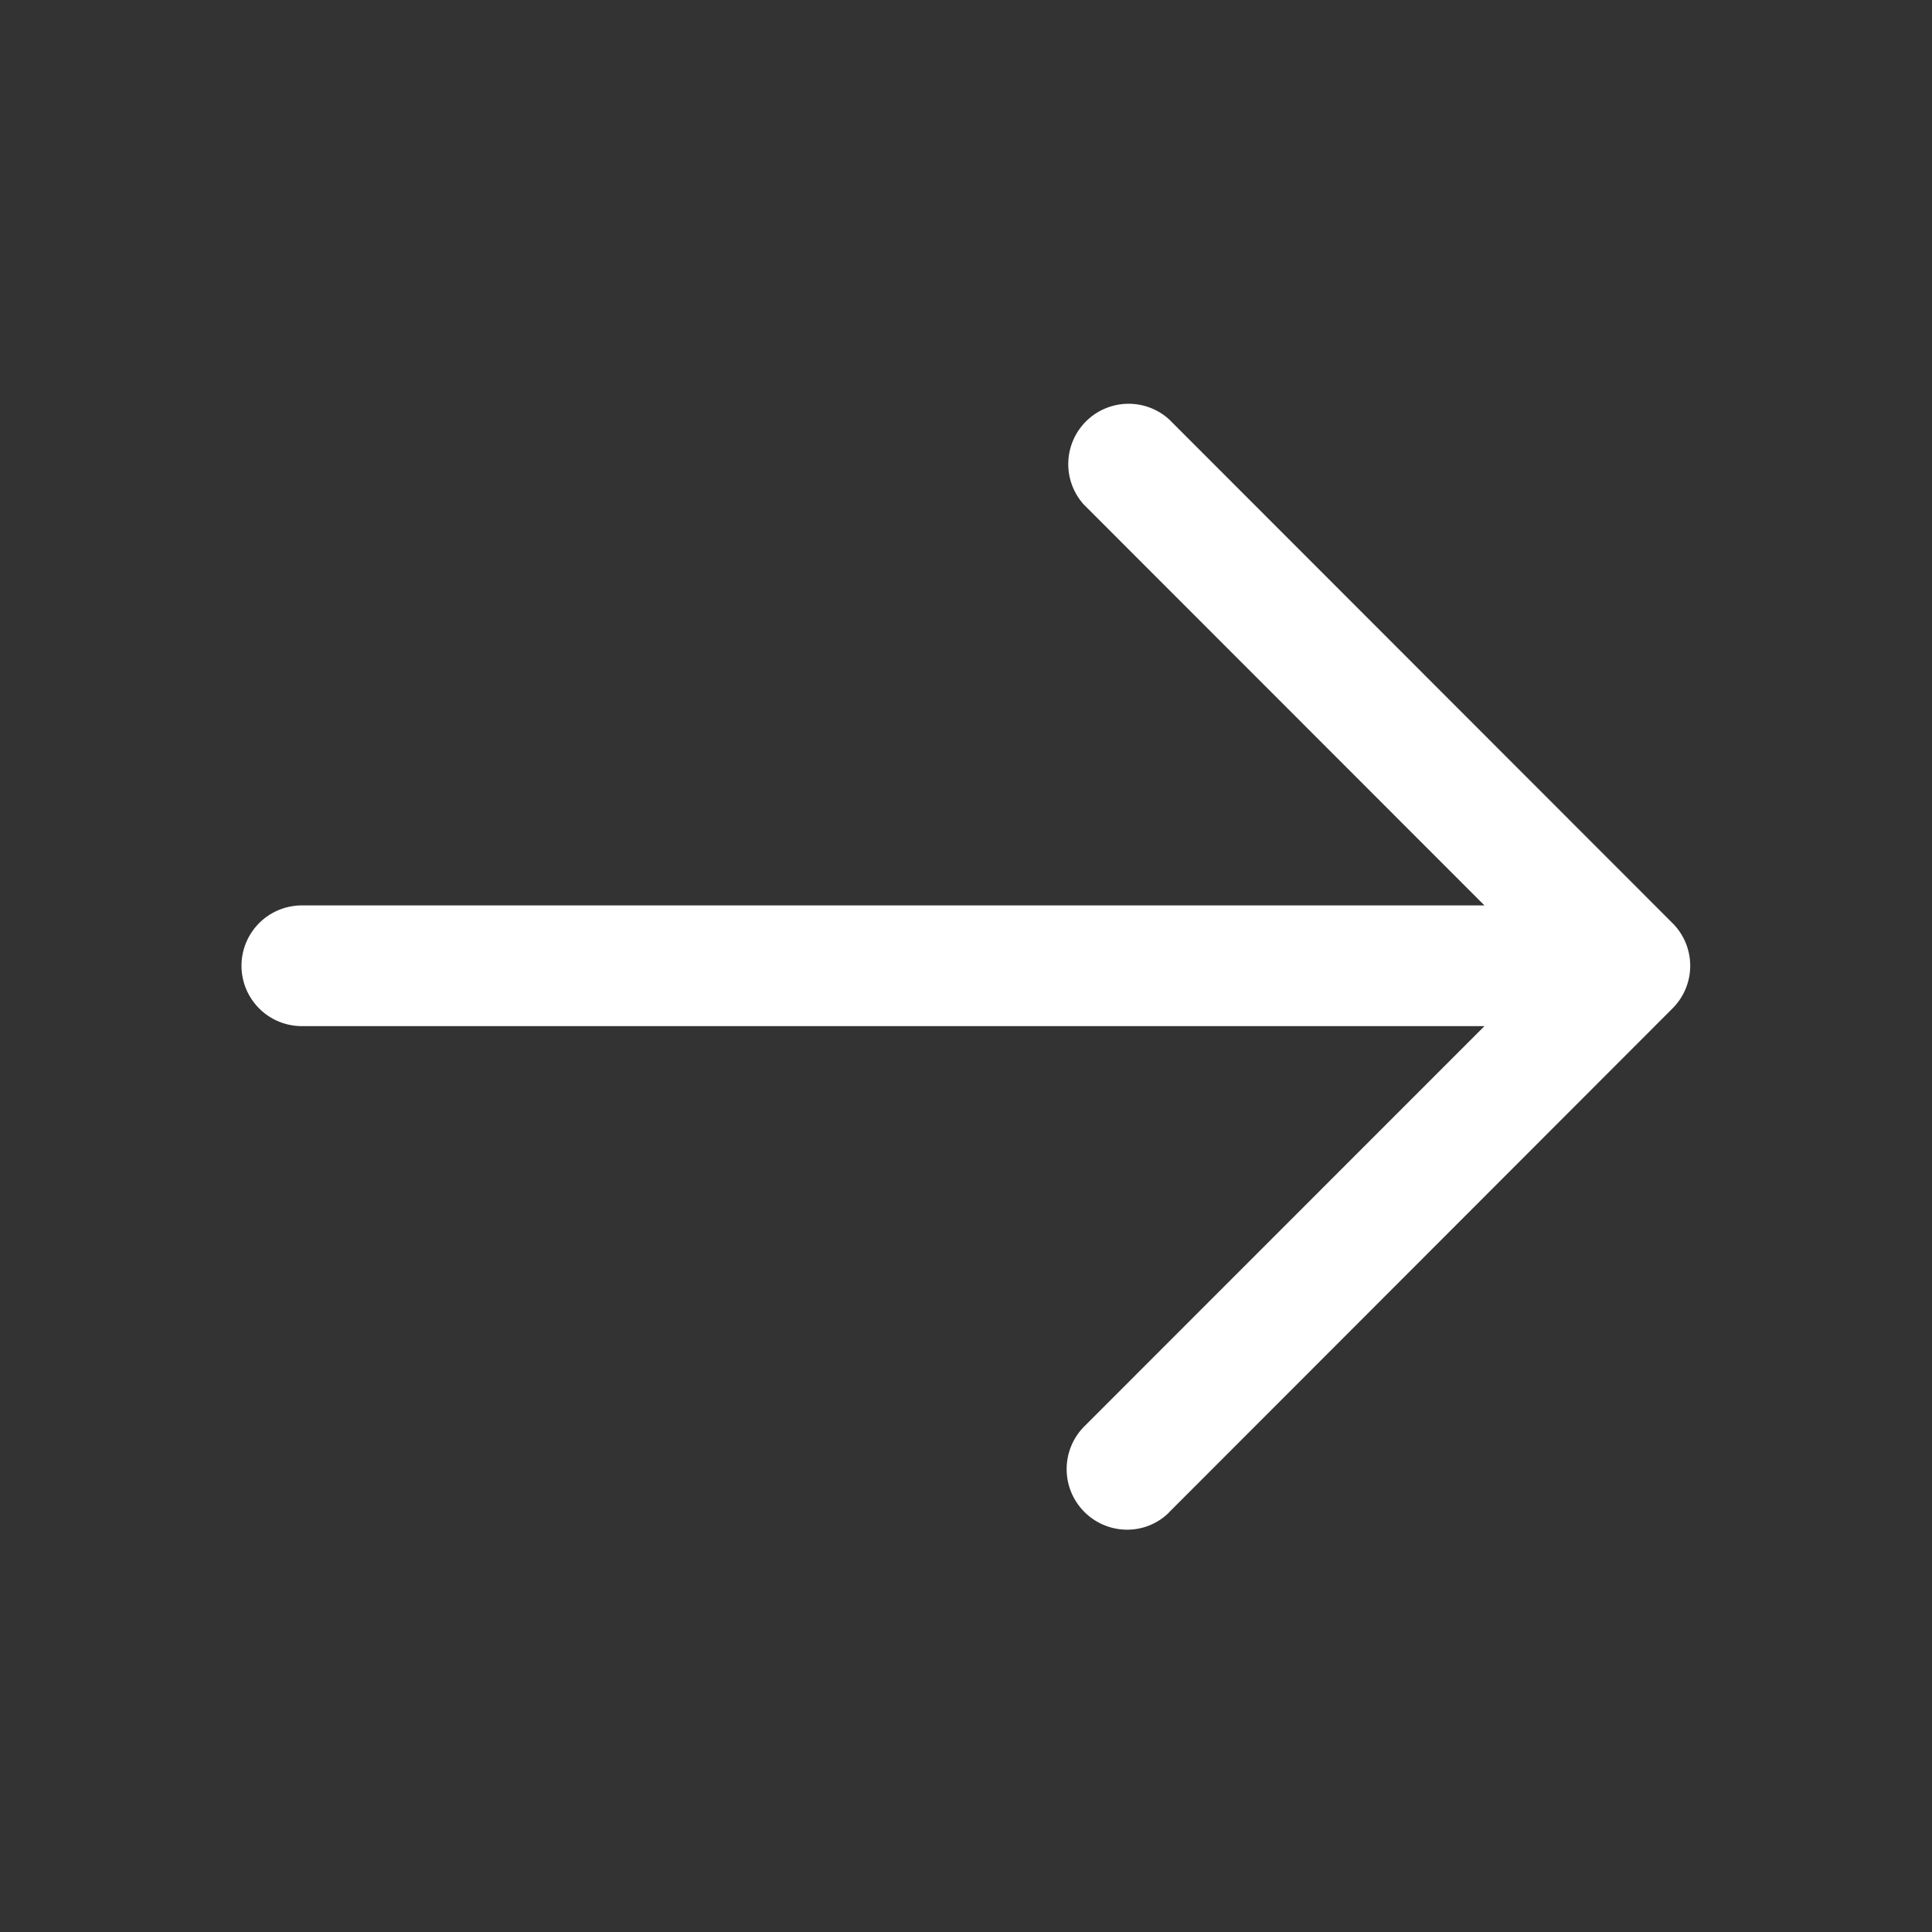
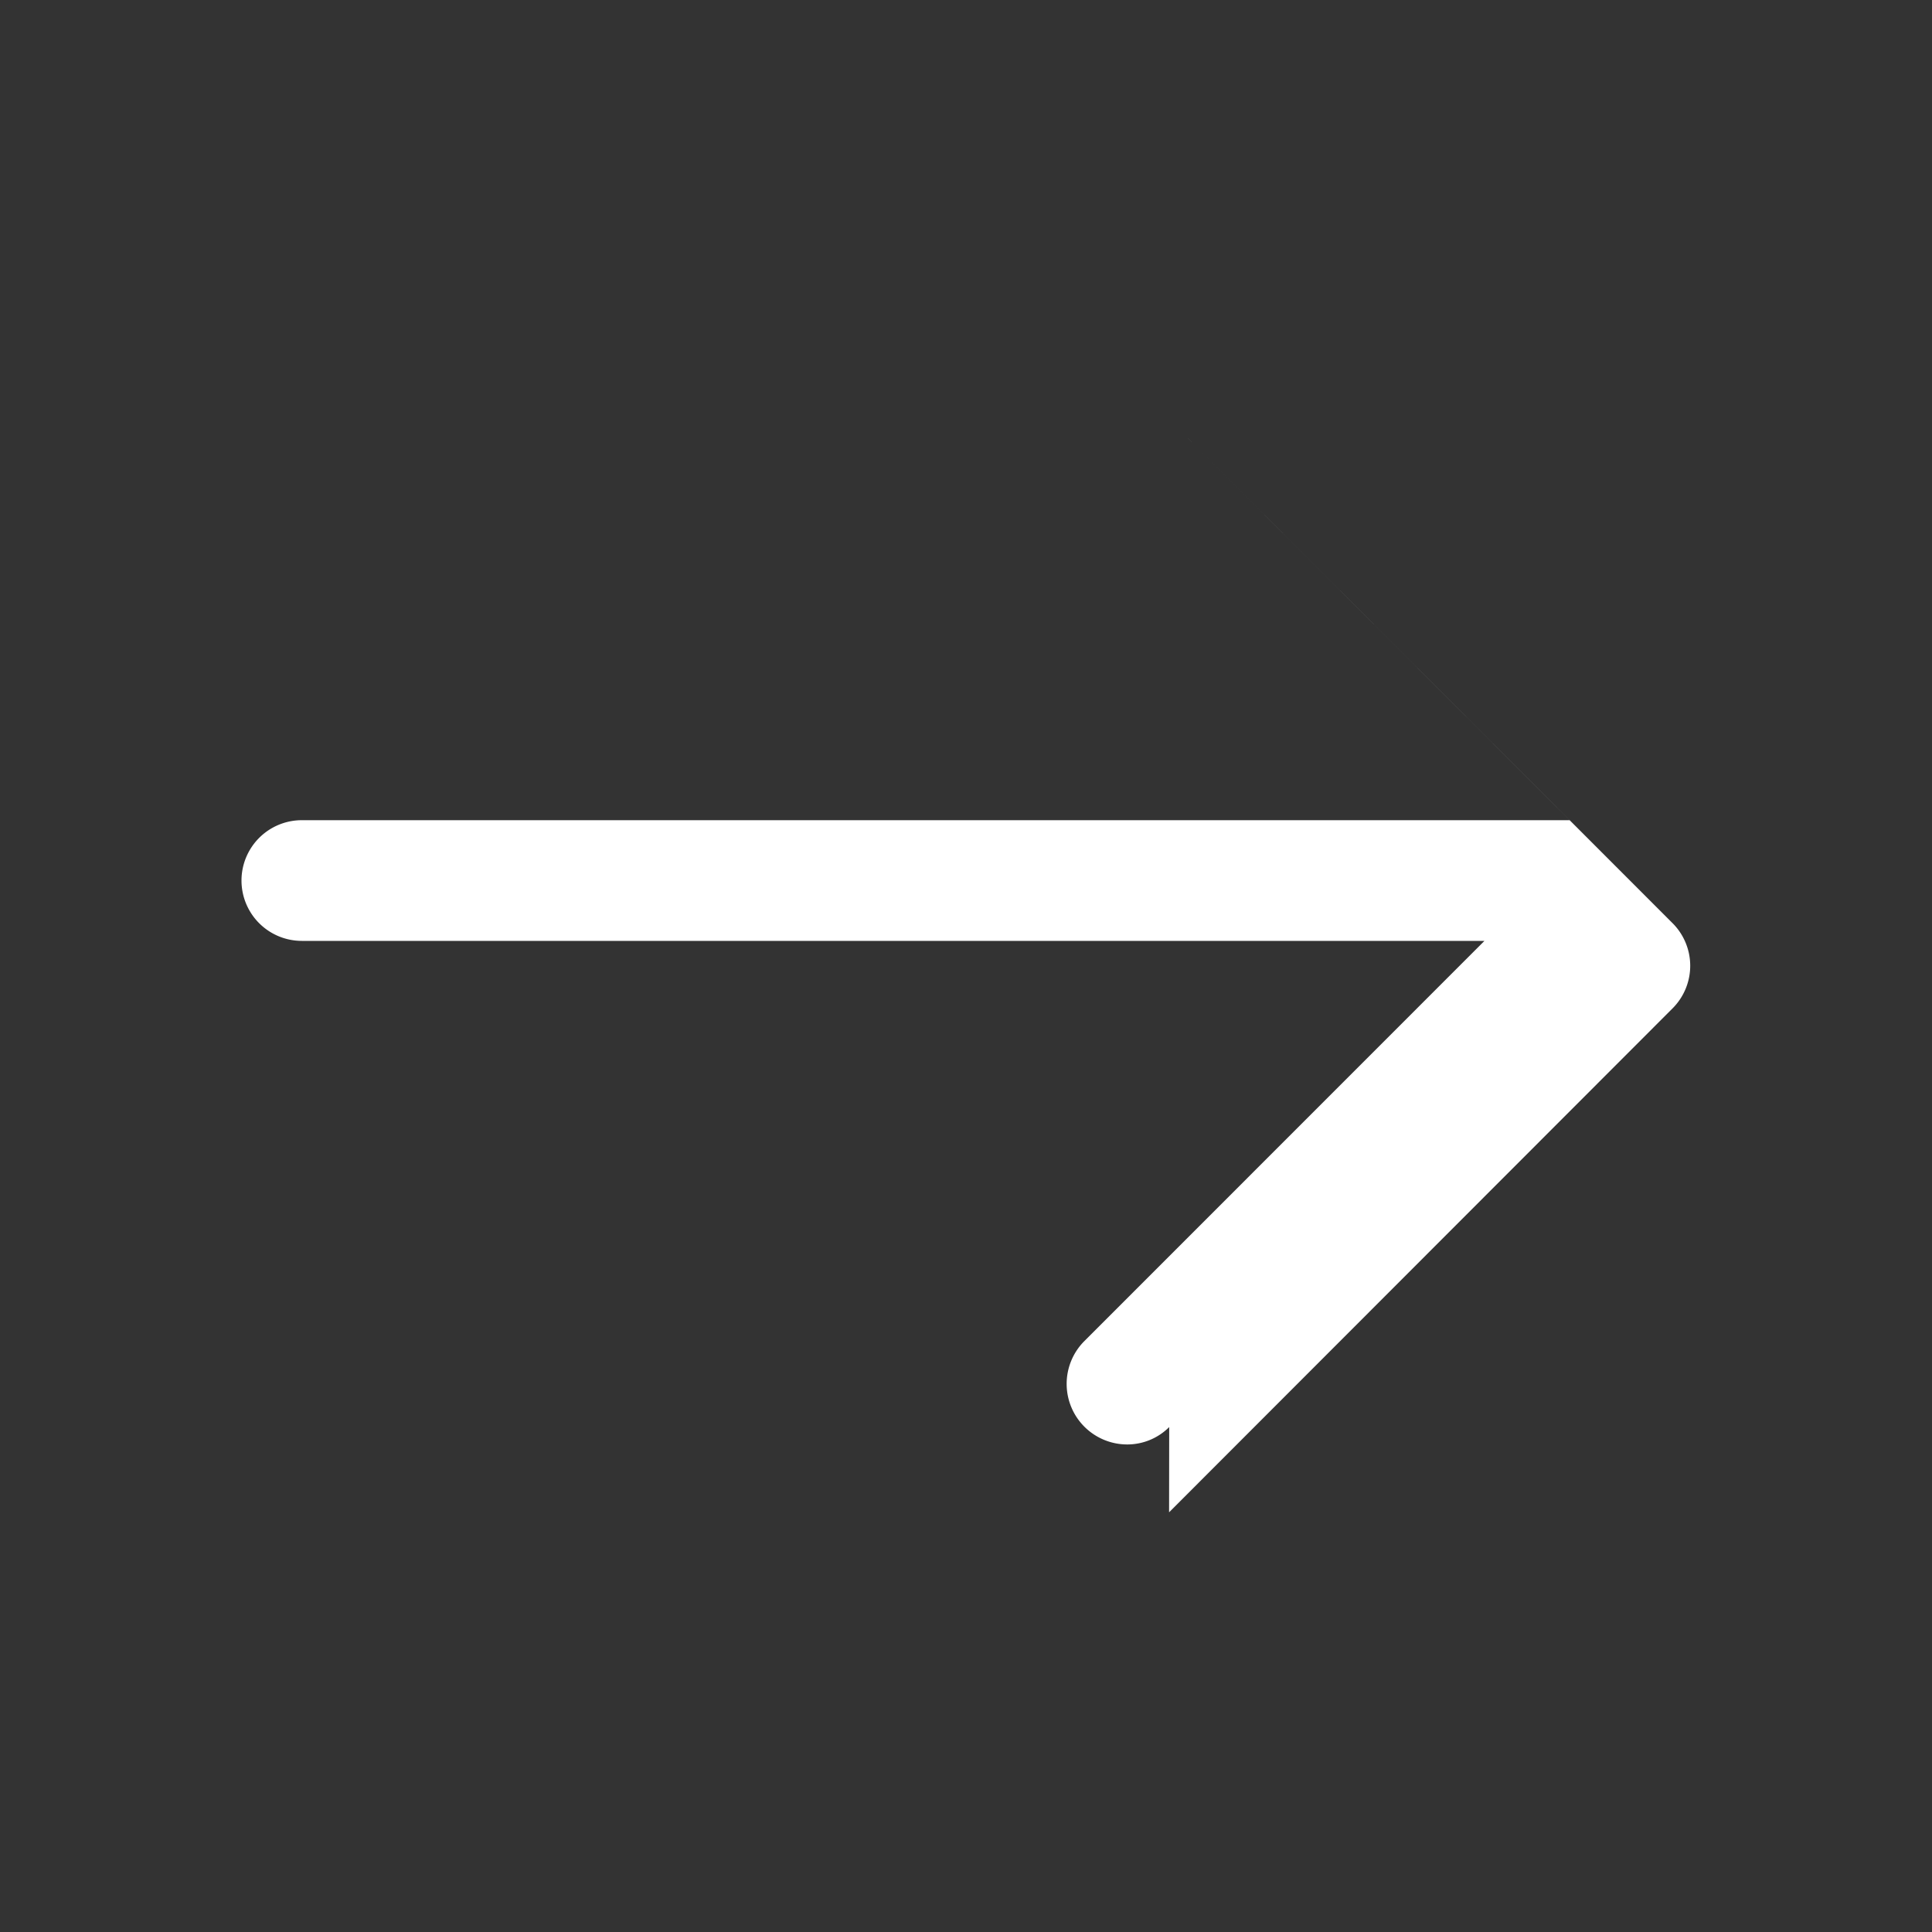
<svg xmlns="http://www.w3.org/2000/svg" fill="none" height="17" width="17">
  <rect width="100%" height="100%" fill="#333333" stroke="none" />
-   <path d="M10.287 13.307l4.43-4.434a.53.53 0 000-.75l-4.43-4.433a.531.531 0 00-.75.75l3.525 3.527H2.656a.531.531 0 000 1.062h10.406l-3.526 3.527a.533.533 0 00.382.904.522.522 0 00.37-.153z" fill="#fff" />
+   <path d="M10.287 13.307l4.43-4.434a.53.53 0 000-.75l-4.43-4.433l3.525 3.527H2.656a.531.531 0 000 1.062h10.406l-3.526 3.527a.533.533 0 00.382.904.522.522 0 00.37-.153z" fill="#fff" />
</svg>